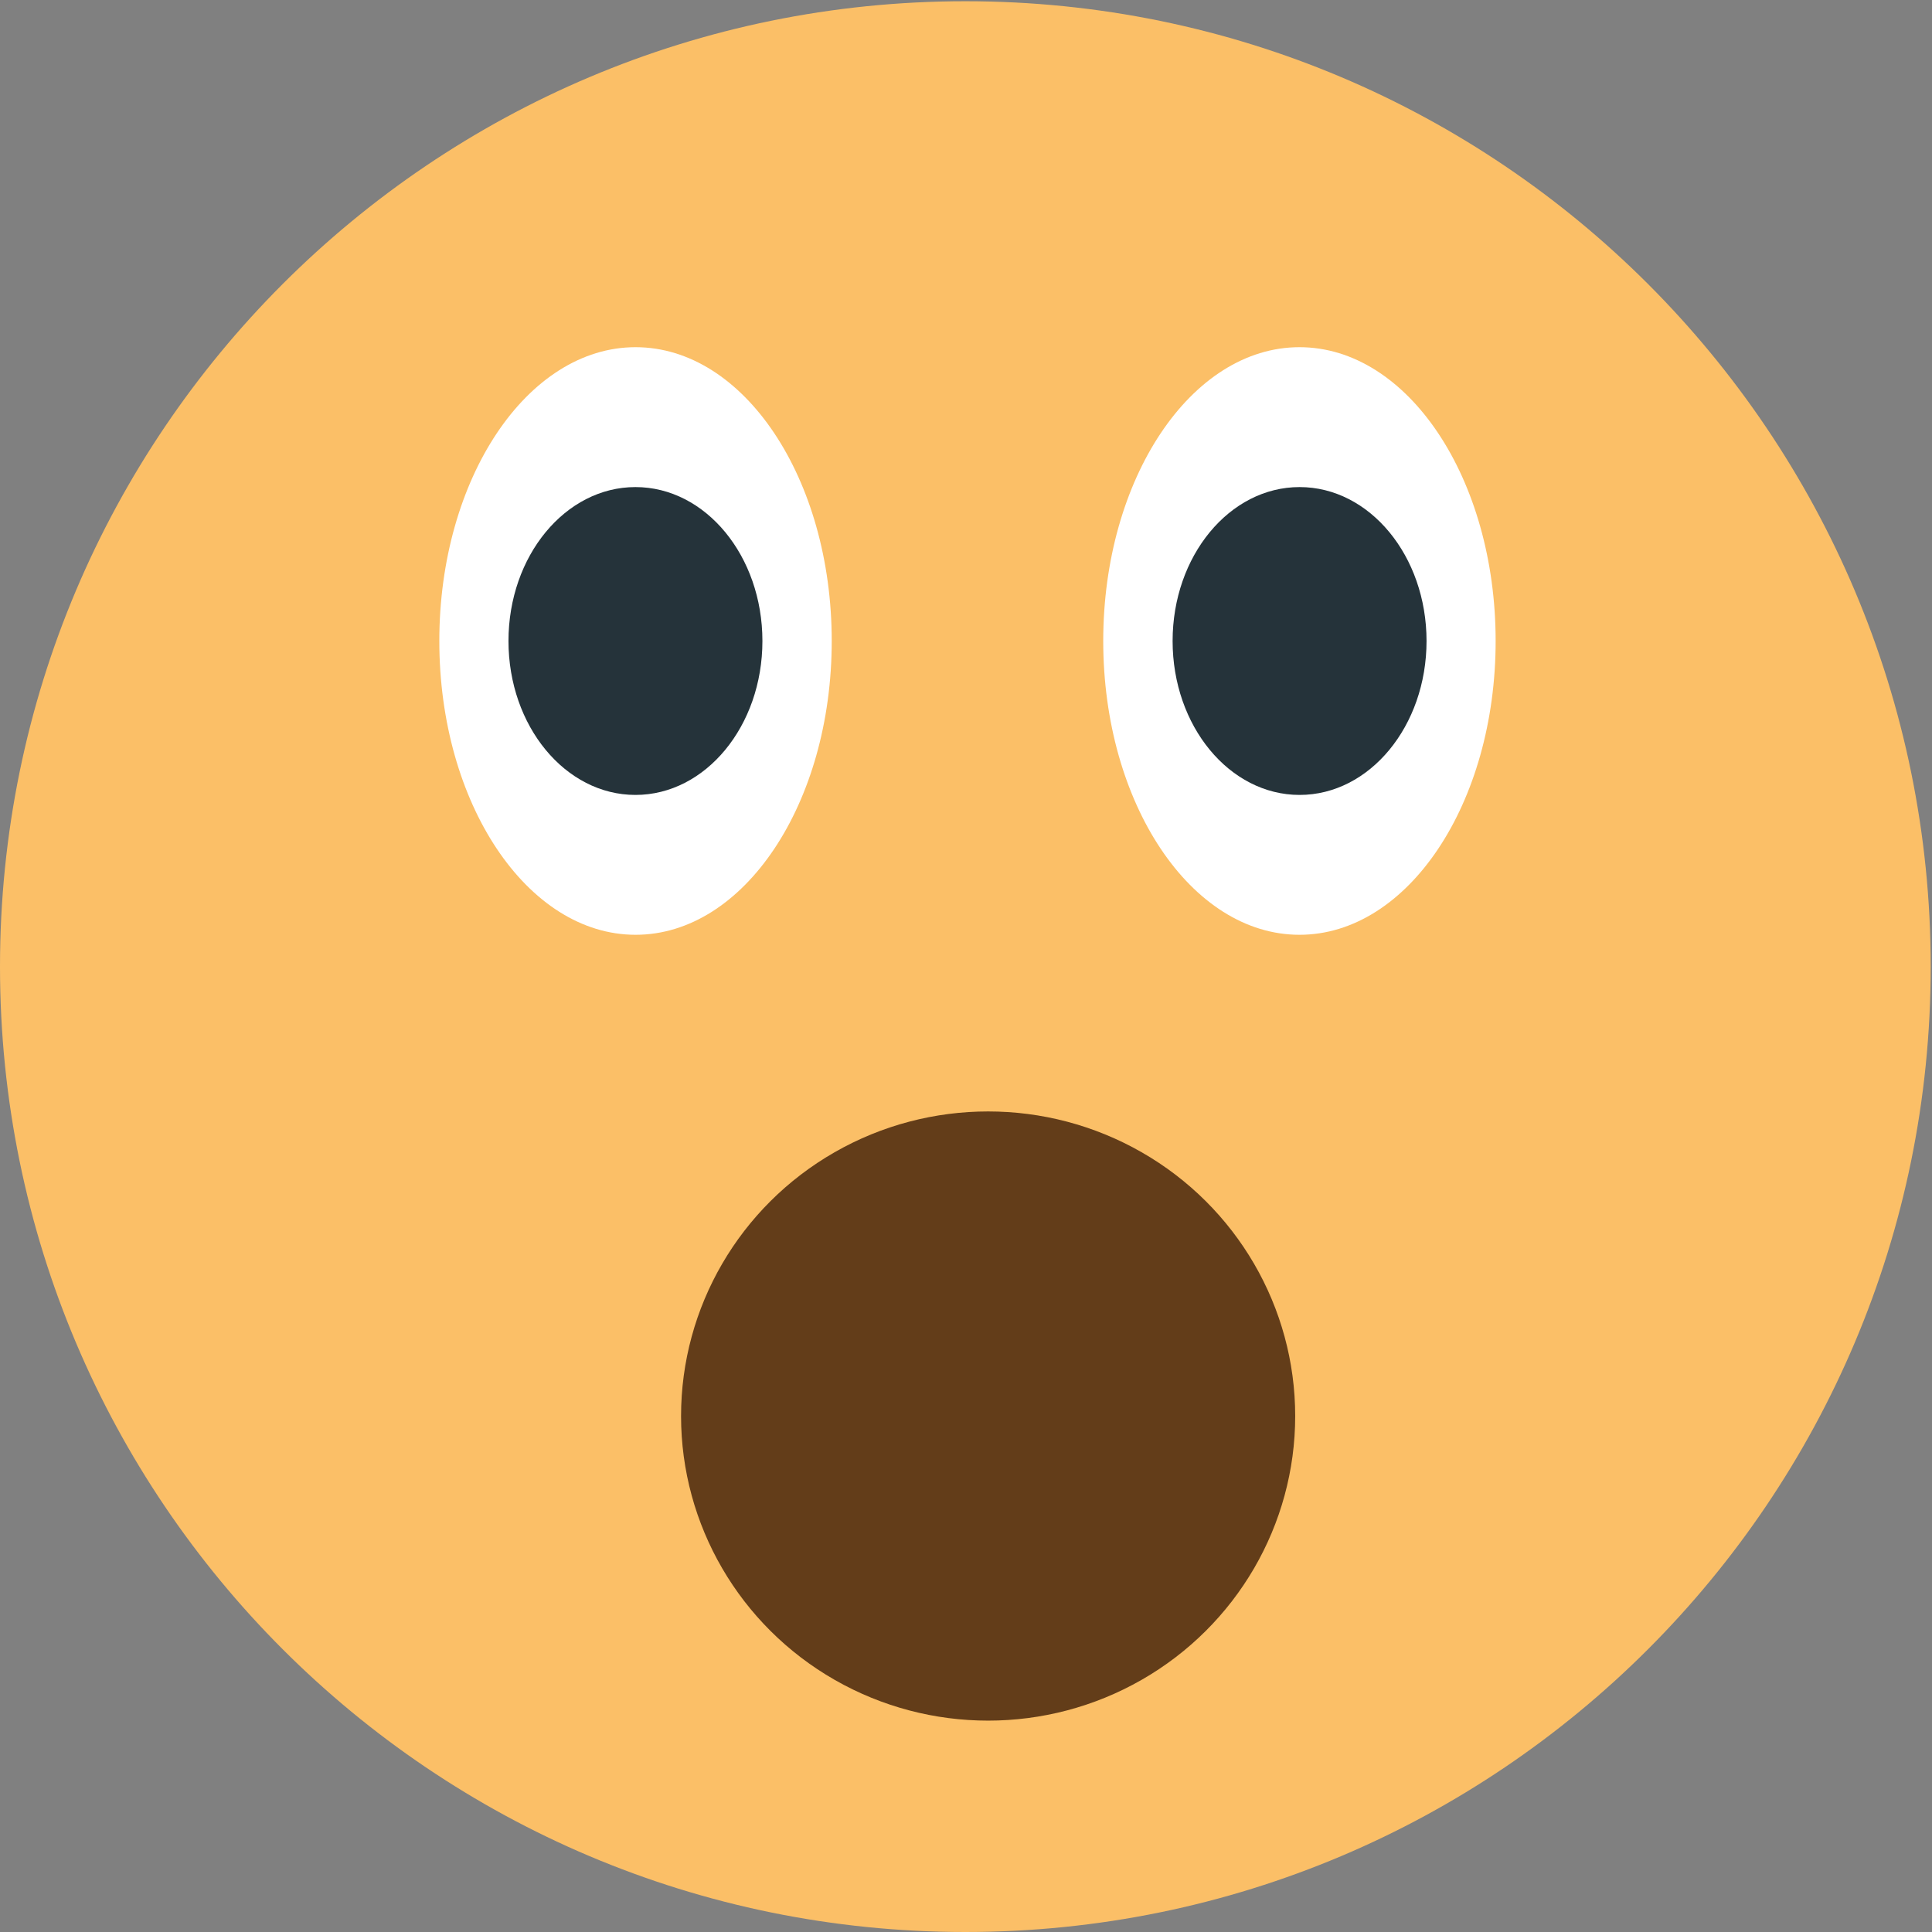
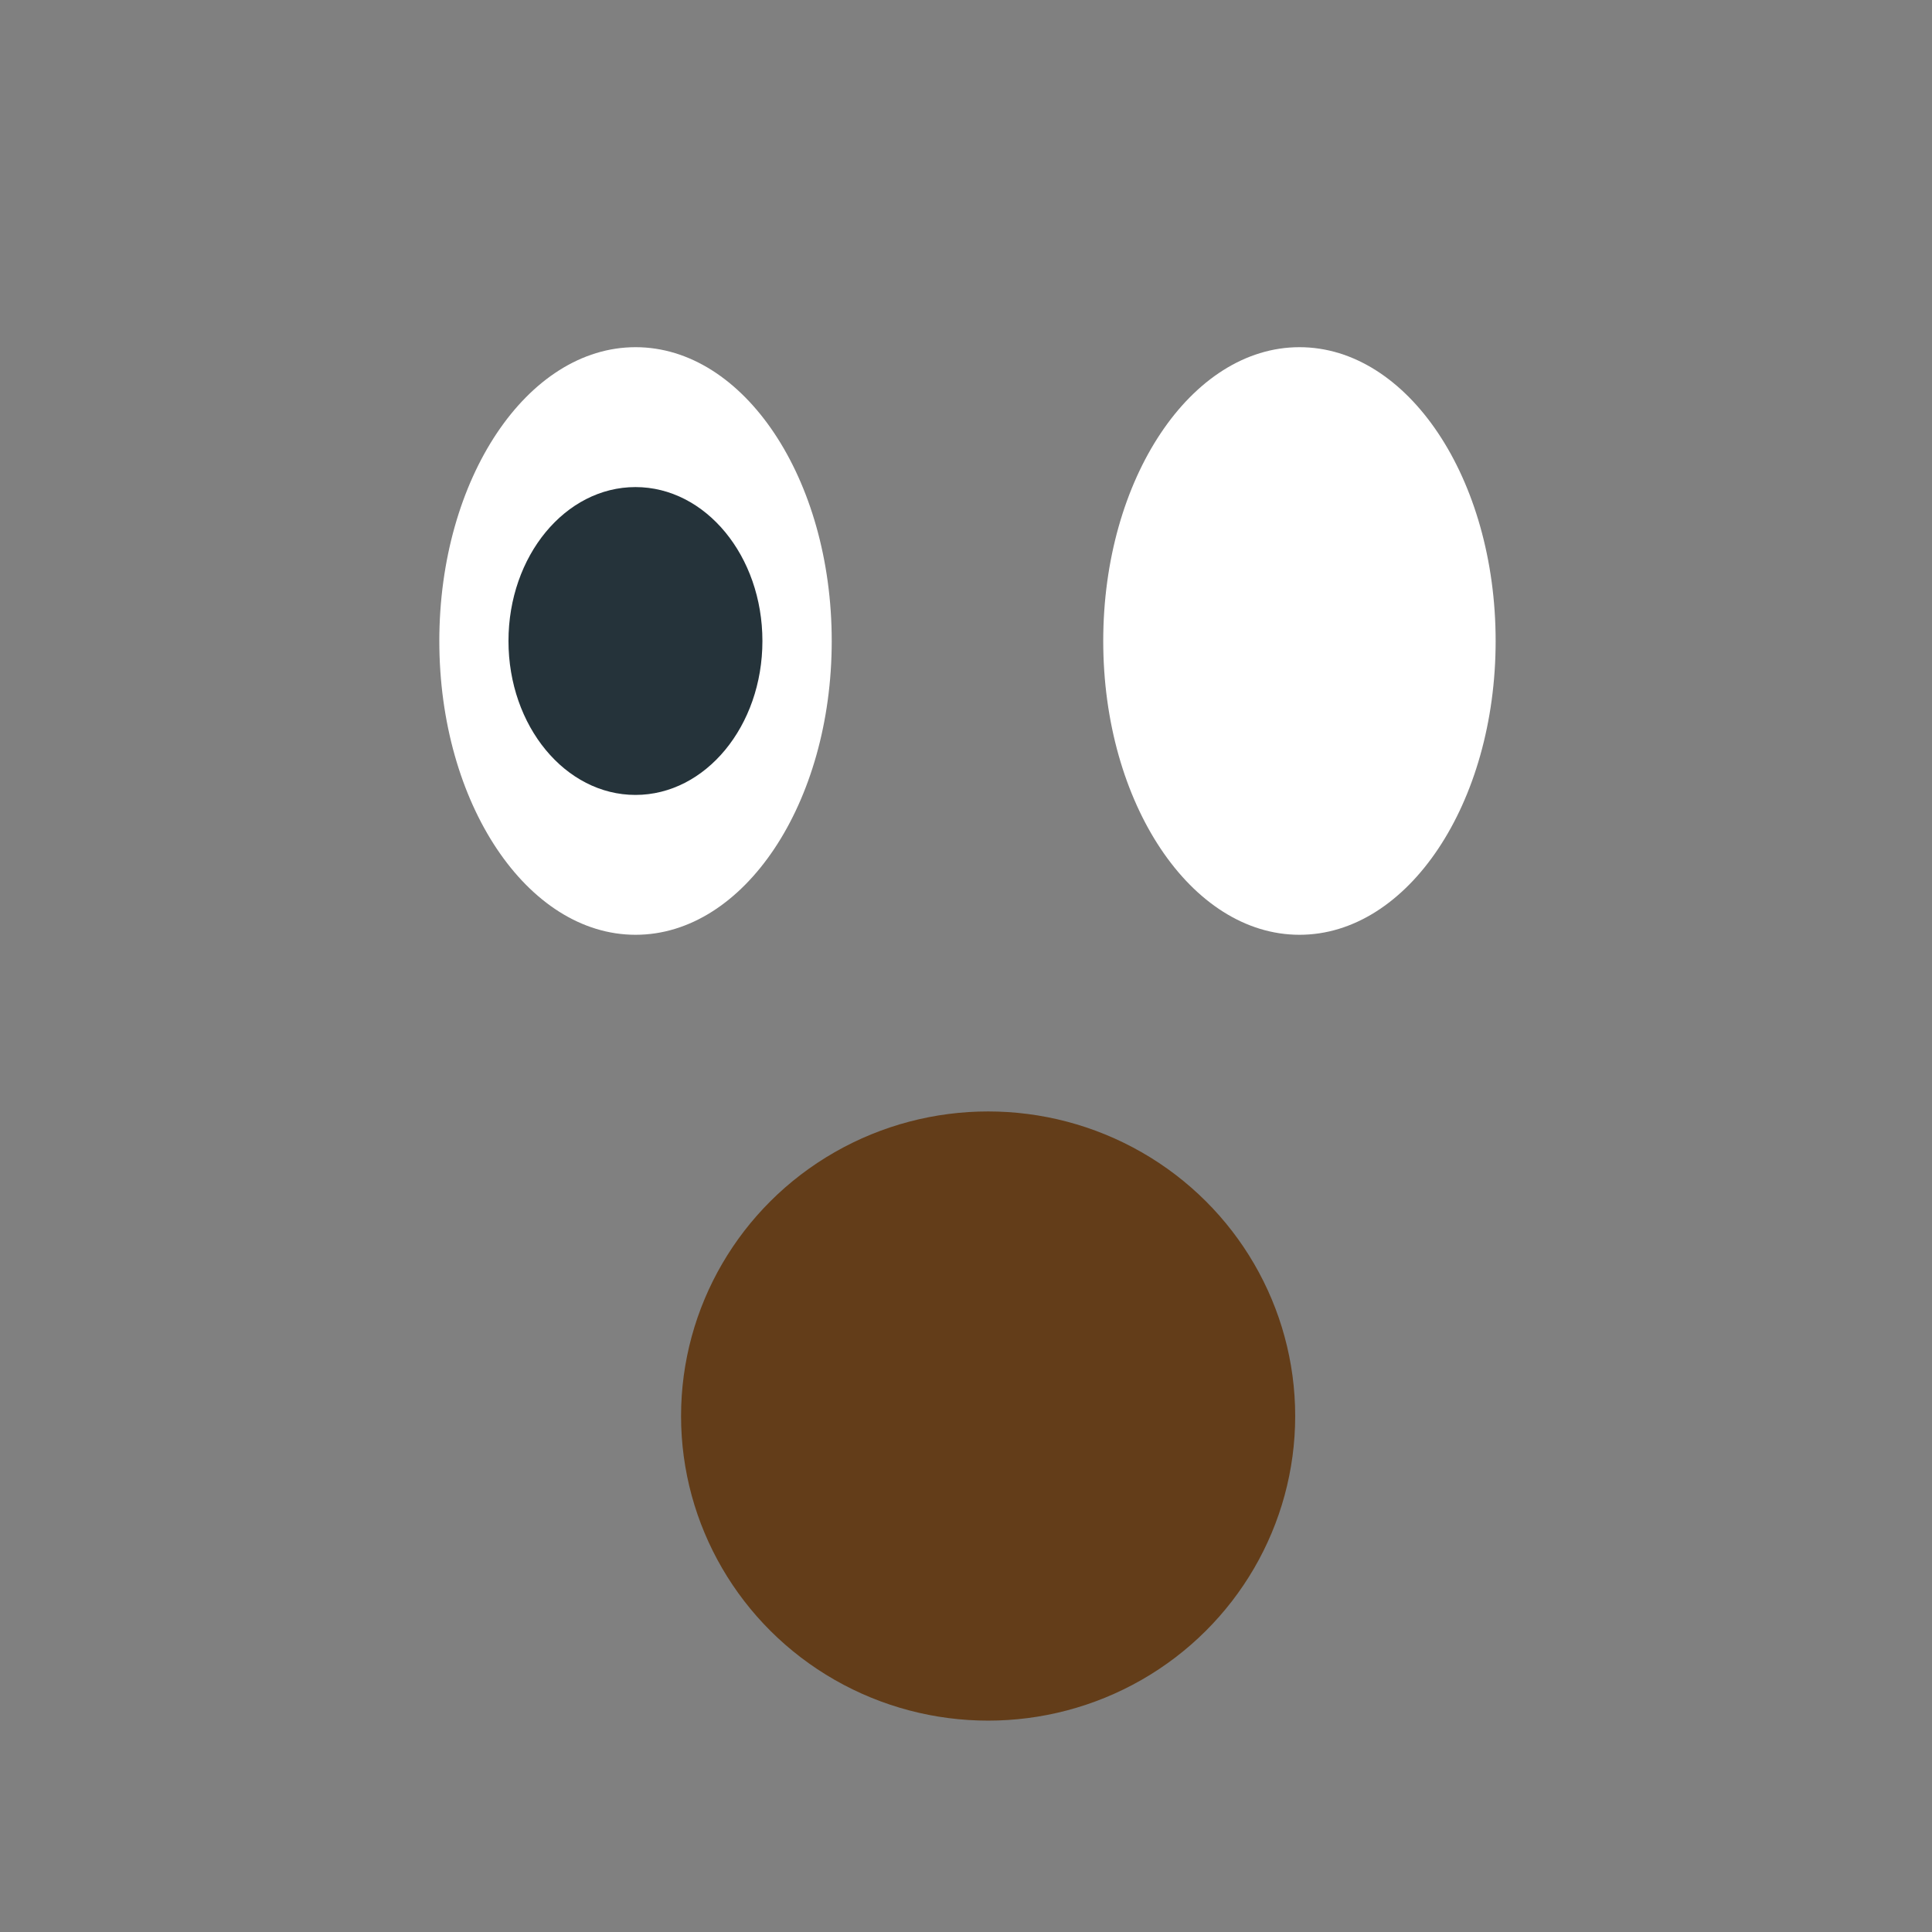
<svg xmlns="http://www.w3.org/2000/svg" enable-background="new 0 0 64 64" viewBox="0 0 64 64">
  <rect x="0" y="0" width="64" height="64" fill="#808080" stroke="none" />
-   <path d="M 63.957,32.021 C 63.957,49.683 49.643,64 31.978,64 14.313,64 0,49.684 0,32.021 0,14.358 14.314,0.041 31.979,0.041 c 17.665,0 31.978,14.318 31.978,31.98" fill="#fbbf67" />
  <g fill="#fff">
    <path d="m27.552 21.234c0 5.38-2.907 9.732-6.498 9.732-3.59 0-6.501-4.353-6.501-9.732 0-5.376 2.911-9.733 6.501-9.733 3.591 0 6.498 4.357 6.498 9.733" />
    <path d="m49.545 21.234c0 5.38-2.907 9.732-6.498 9.732-3.59 0-6.501-4.353-6.501-9.732 0-5.376 2.911-9.733 6.501-9.733 3.591 0 6.498 4.357 6.498 9.733" />
  </g>
  <g fill="#25333a">
    <ellipse ry="5.099" rx="4.206" cy="21.234" cx="21.05" />
-     <ellipse ry="5.099" rx="4.206" cy="21.234" cx="43.05" />
  </g>
  <ellipse ry="10.09" rx="10.172" cy="46.908" cx="32.733" fill="#633d19" />
</svg>